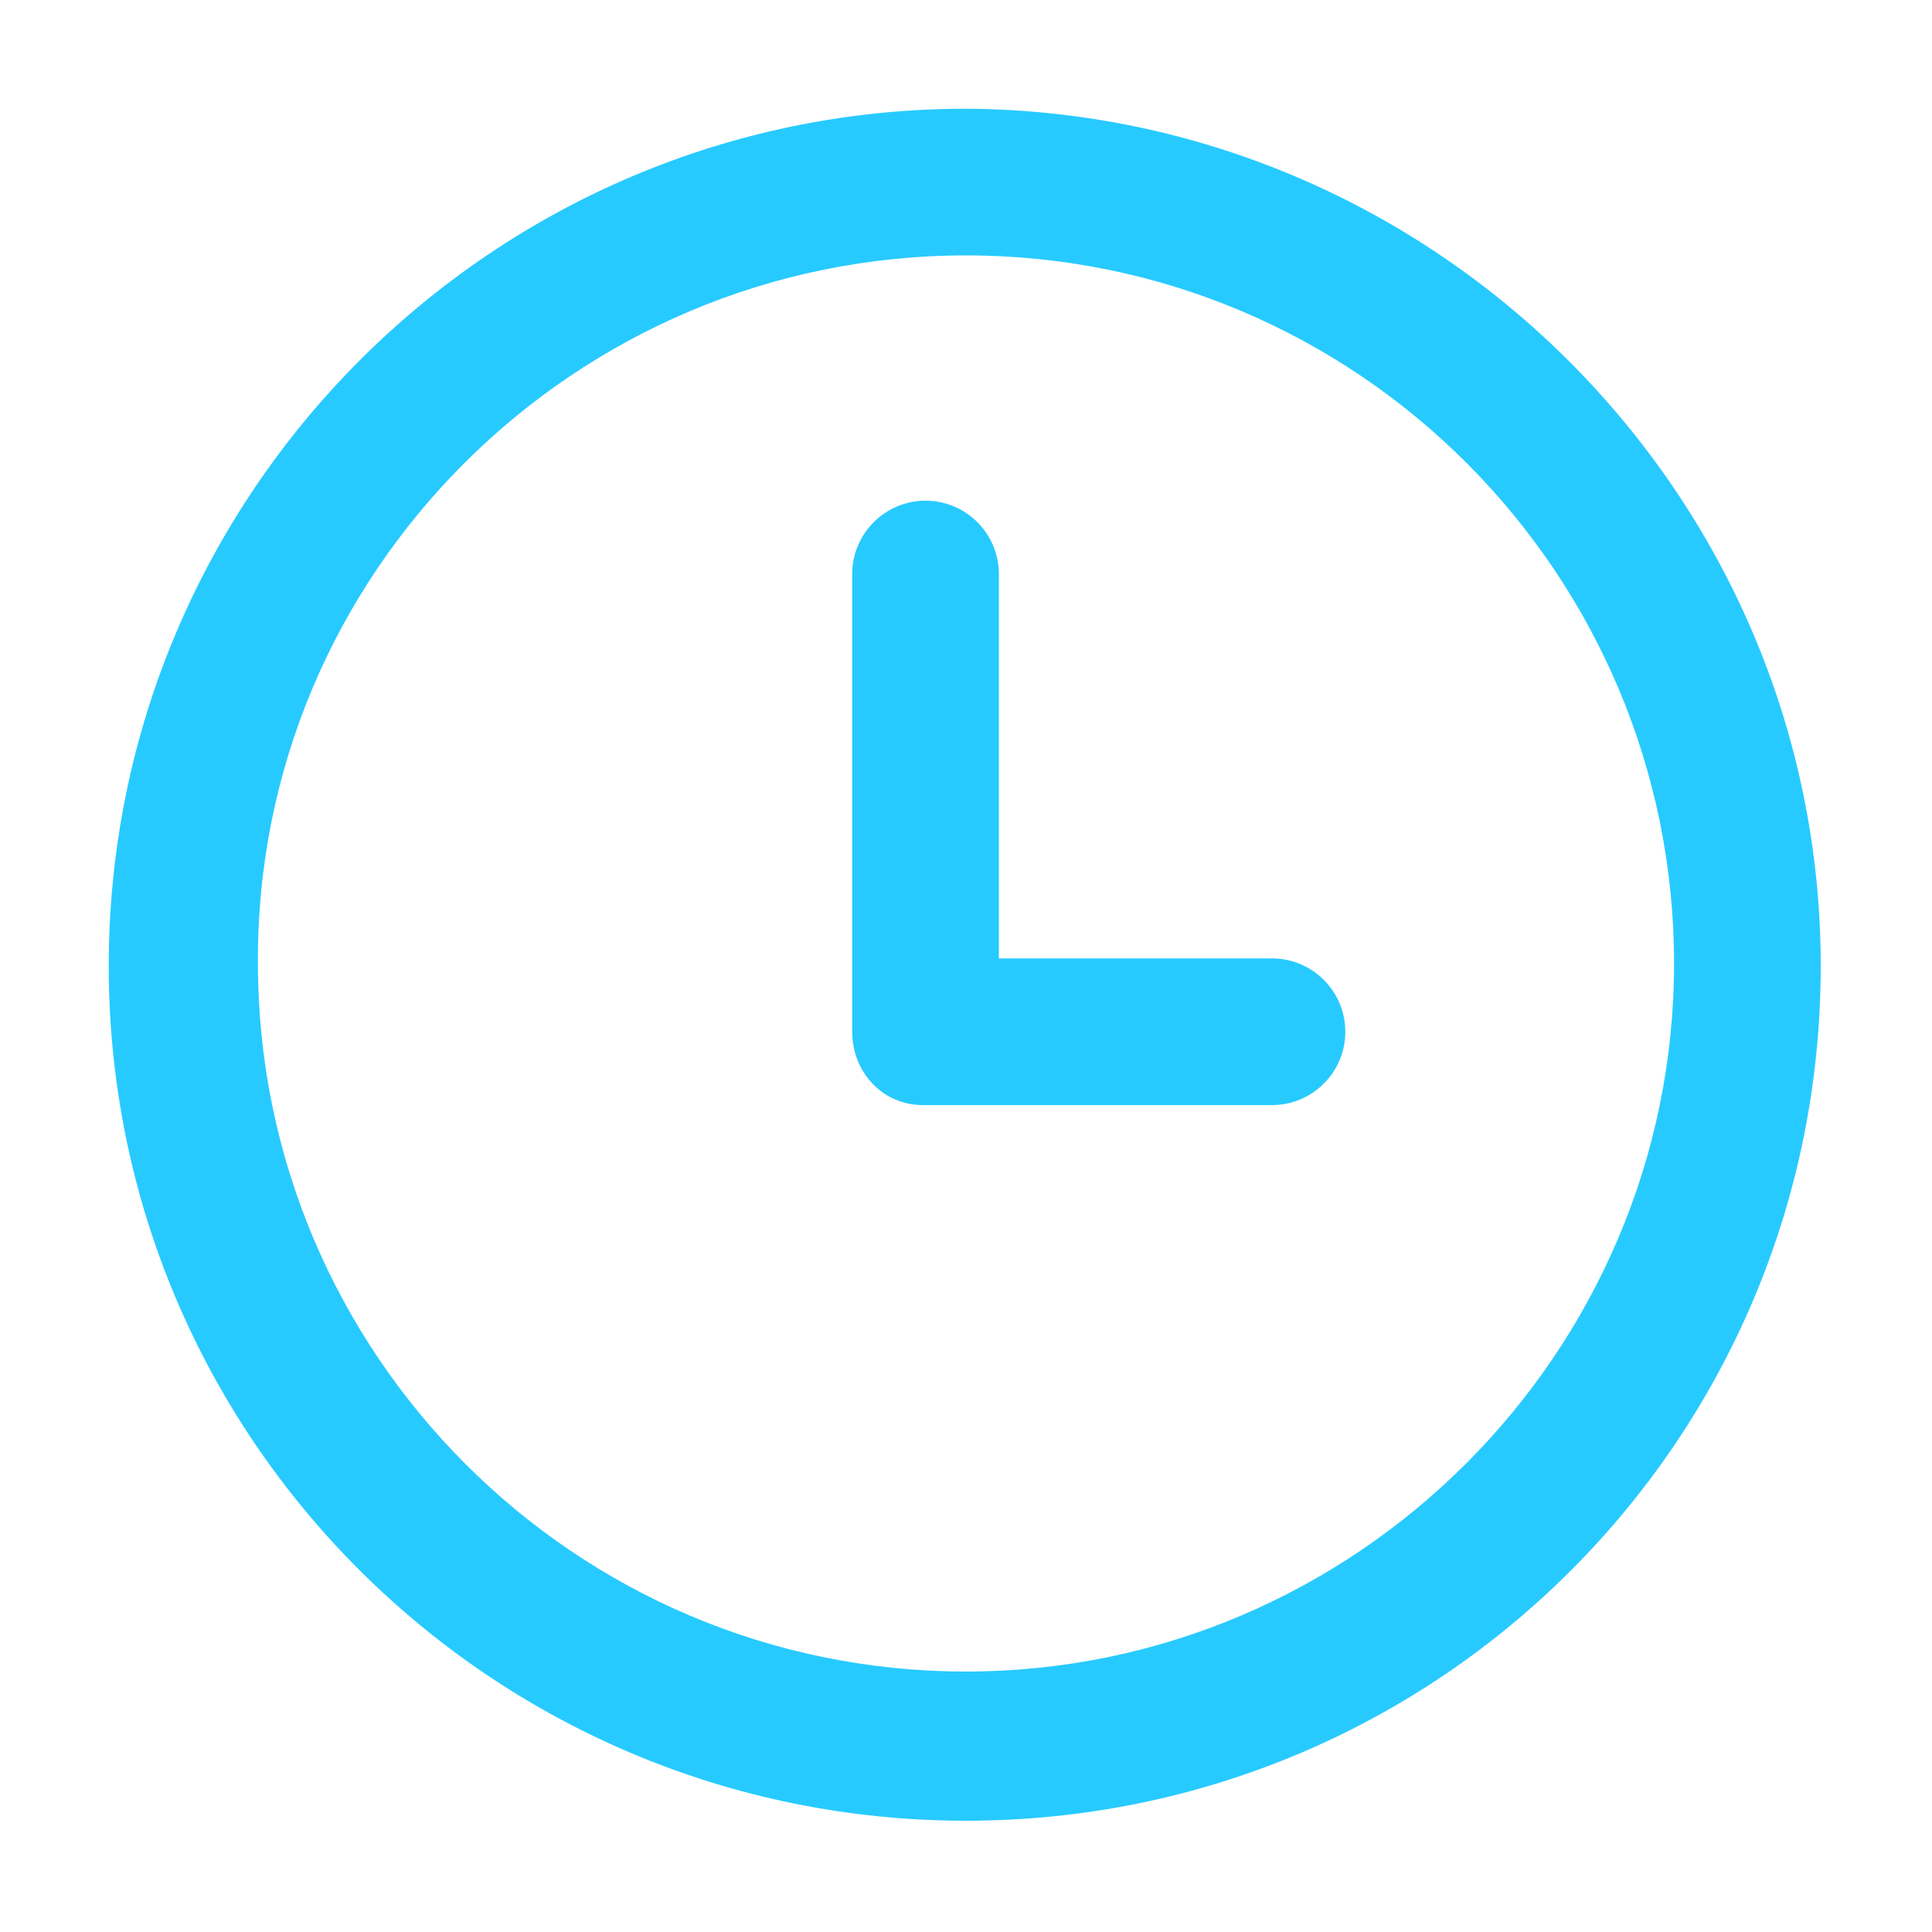
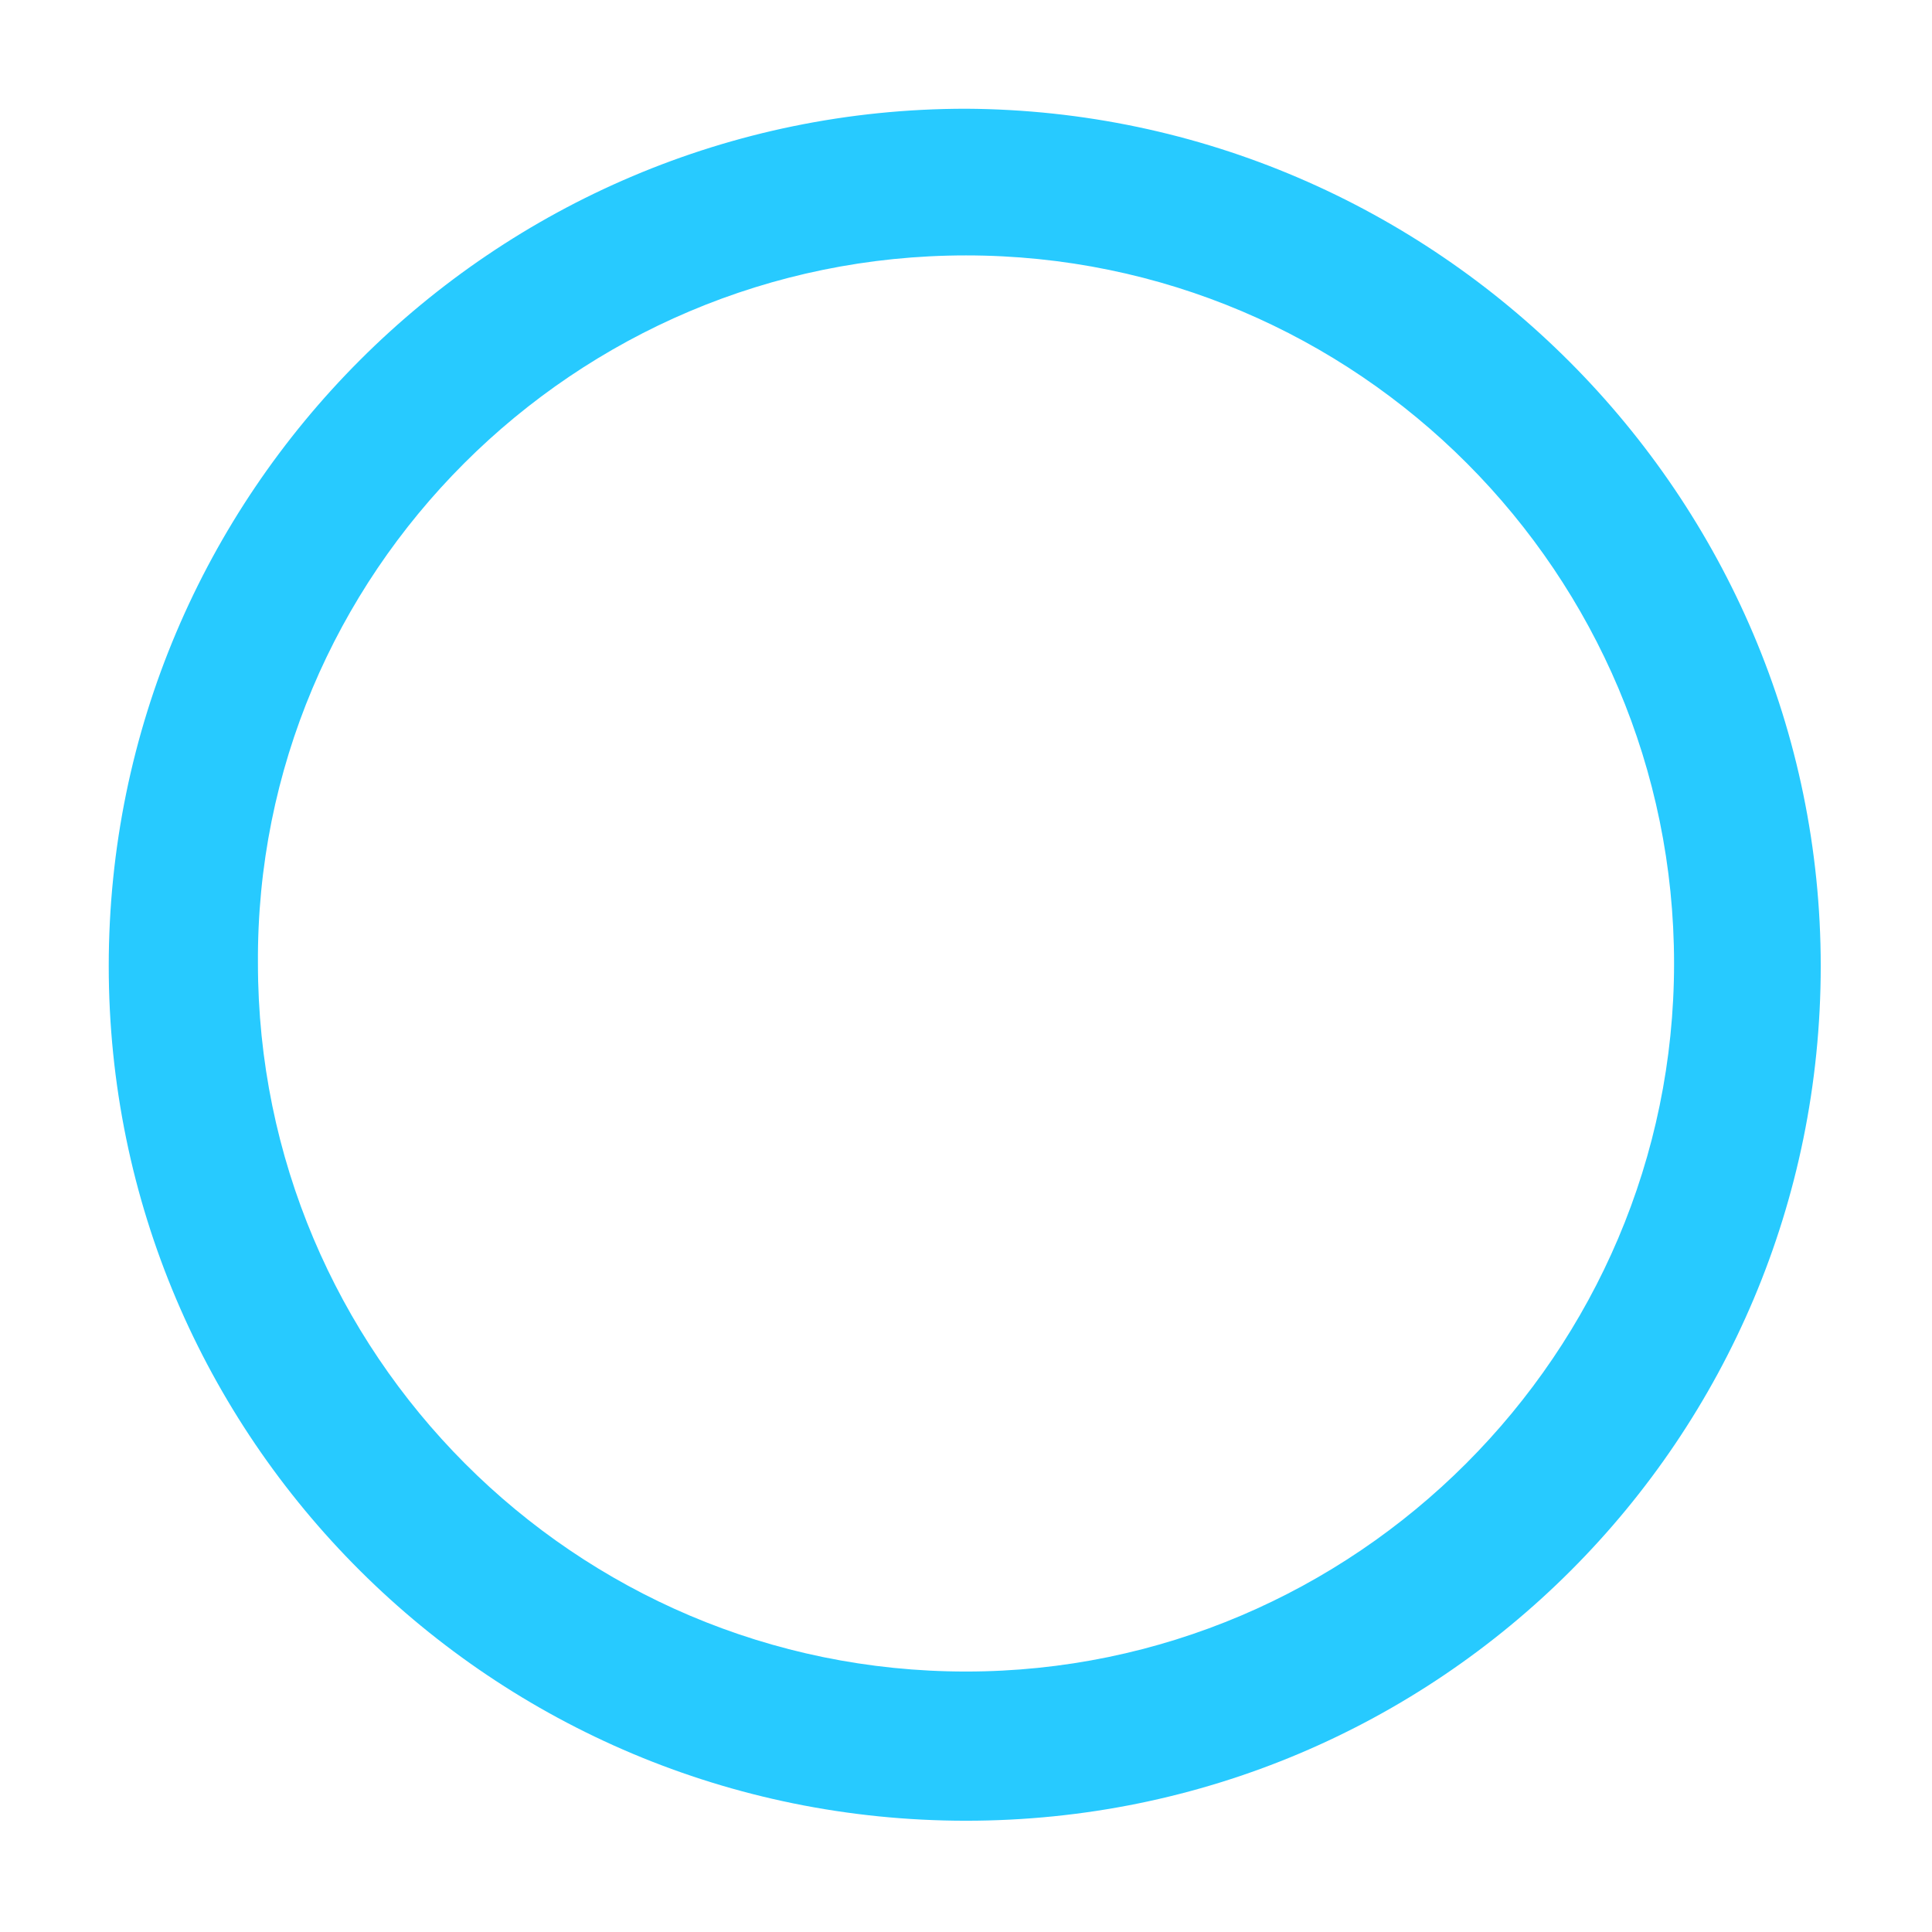
<svg xmlns="http://www.w3.org/2000/svg" xmlns:xlink="http://www.w3.org/1999/xlink" version="1.1" id="Capa_1" x="0px" y="0px" viewBox="0 0 76.4 76.4" style="enable-background:new 0 0 76.4 76.4;" xml:space="preserve">
  <style type="text/css">
	.st0{fill:#27CAFF;}
	.st1{opacity:0.5;clip-path:url(#SVGID_2_);fill:#0A002B;}
	.st2{clip-path:url(#SVGID_6_);}
	.st3{clip-path:url(#SVGID_8_);}
	.st4{fill:#FFFFFF;}
	.st5{fill:#3EA7F8;}
	.st6{opacity:0.8;}
	.st7{fill:#333333;}
	.st8{fill:#454545;}
	.st9{fill:#4D4D4D;}
</style>
  <g>
-     <path class="st0" d="M36.5,43.7h13.8c1.6,0,2.9-1.3,2.9-2.9c0-1.6-1.3-2.9-2.9-2.9H39.5V22.7c0-1.6-1.3-2.9-2.9-2.9   s-2.9,1.3-2.9,2.9v18.1C33.7,42.4,34.9,43.7,36.5,43.7z" />
    <path class="st0" d="M38.2,4.3L38.2,4.3C19.5,4.3,4.3,19.5,4.3,38.2C4.3,56.9,19.5,72,38.2,72S72,56.9,72,38.2   C72,19.6,56.8,4.4,38.2,4.3z M38.2,10.1c15.5,0,28,12.6,28,28c0,15.4-12.6,28-28,28c-15.5,0-28-12.6-28-28   C10.1,22.7,22.7,10.1,38.2,10.1z" />
  </g>
  <g>
    <g>
      <defs>
-         <rect id="SVGID_1_" x="-827.7" y="172.6" width="1924.5" height="667.4" />
-       </defs>
+         </defs>
      <clipPath id="SVGID_2_">
        <use xlink:href="#SVGID_1_" style="overflow:visible;" />
      </clipPath>
-       <rect x="-1014.5" y="-386.7" class="st1" width="2197.1" height="1246.9" />
    </g>
  </g>
</svg>